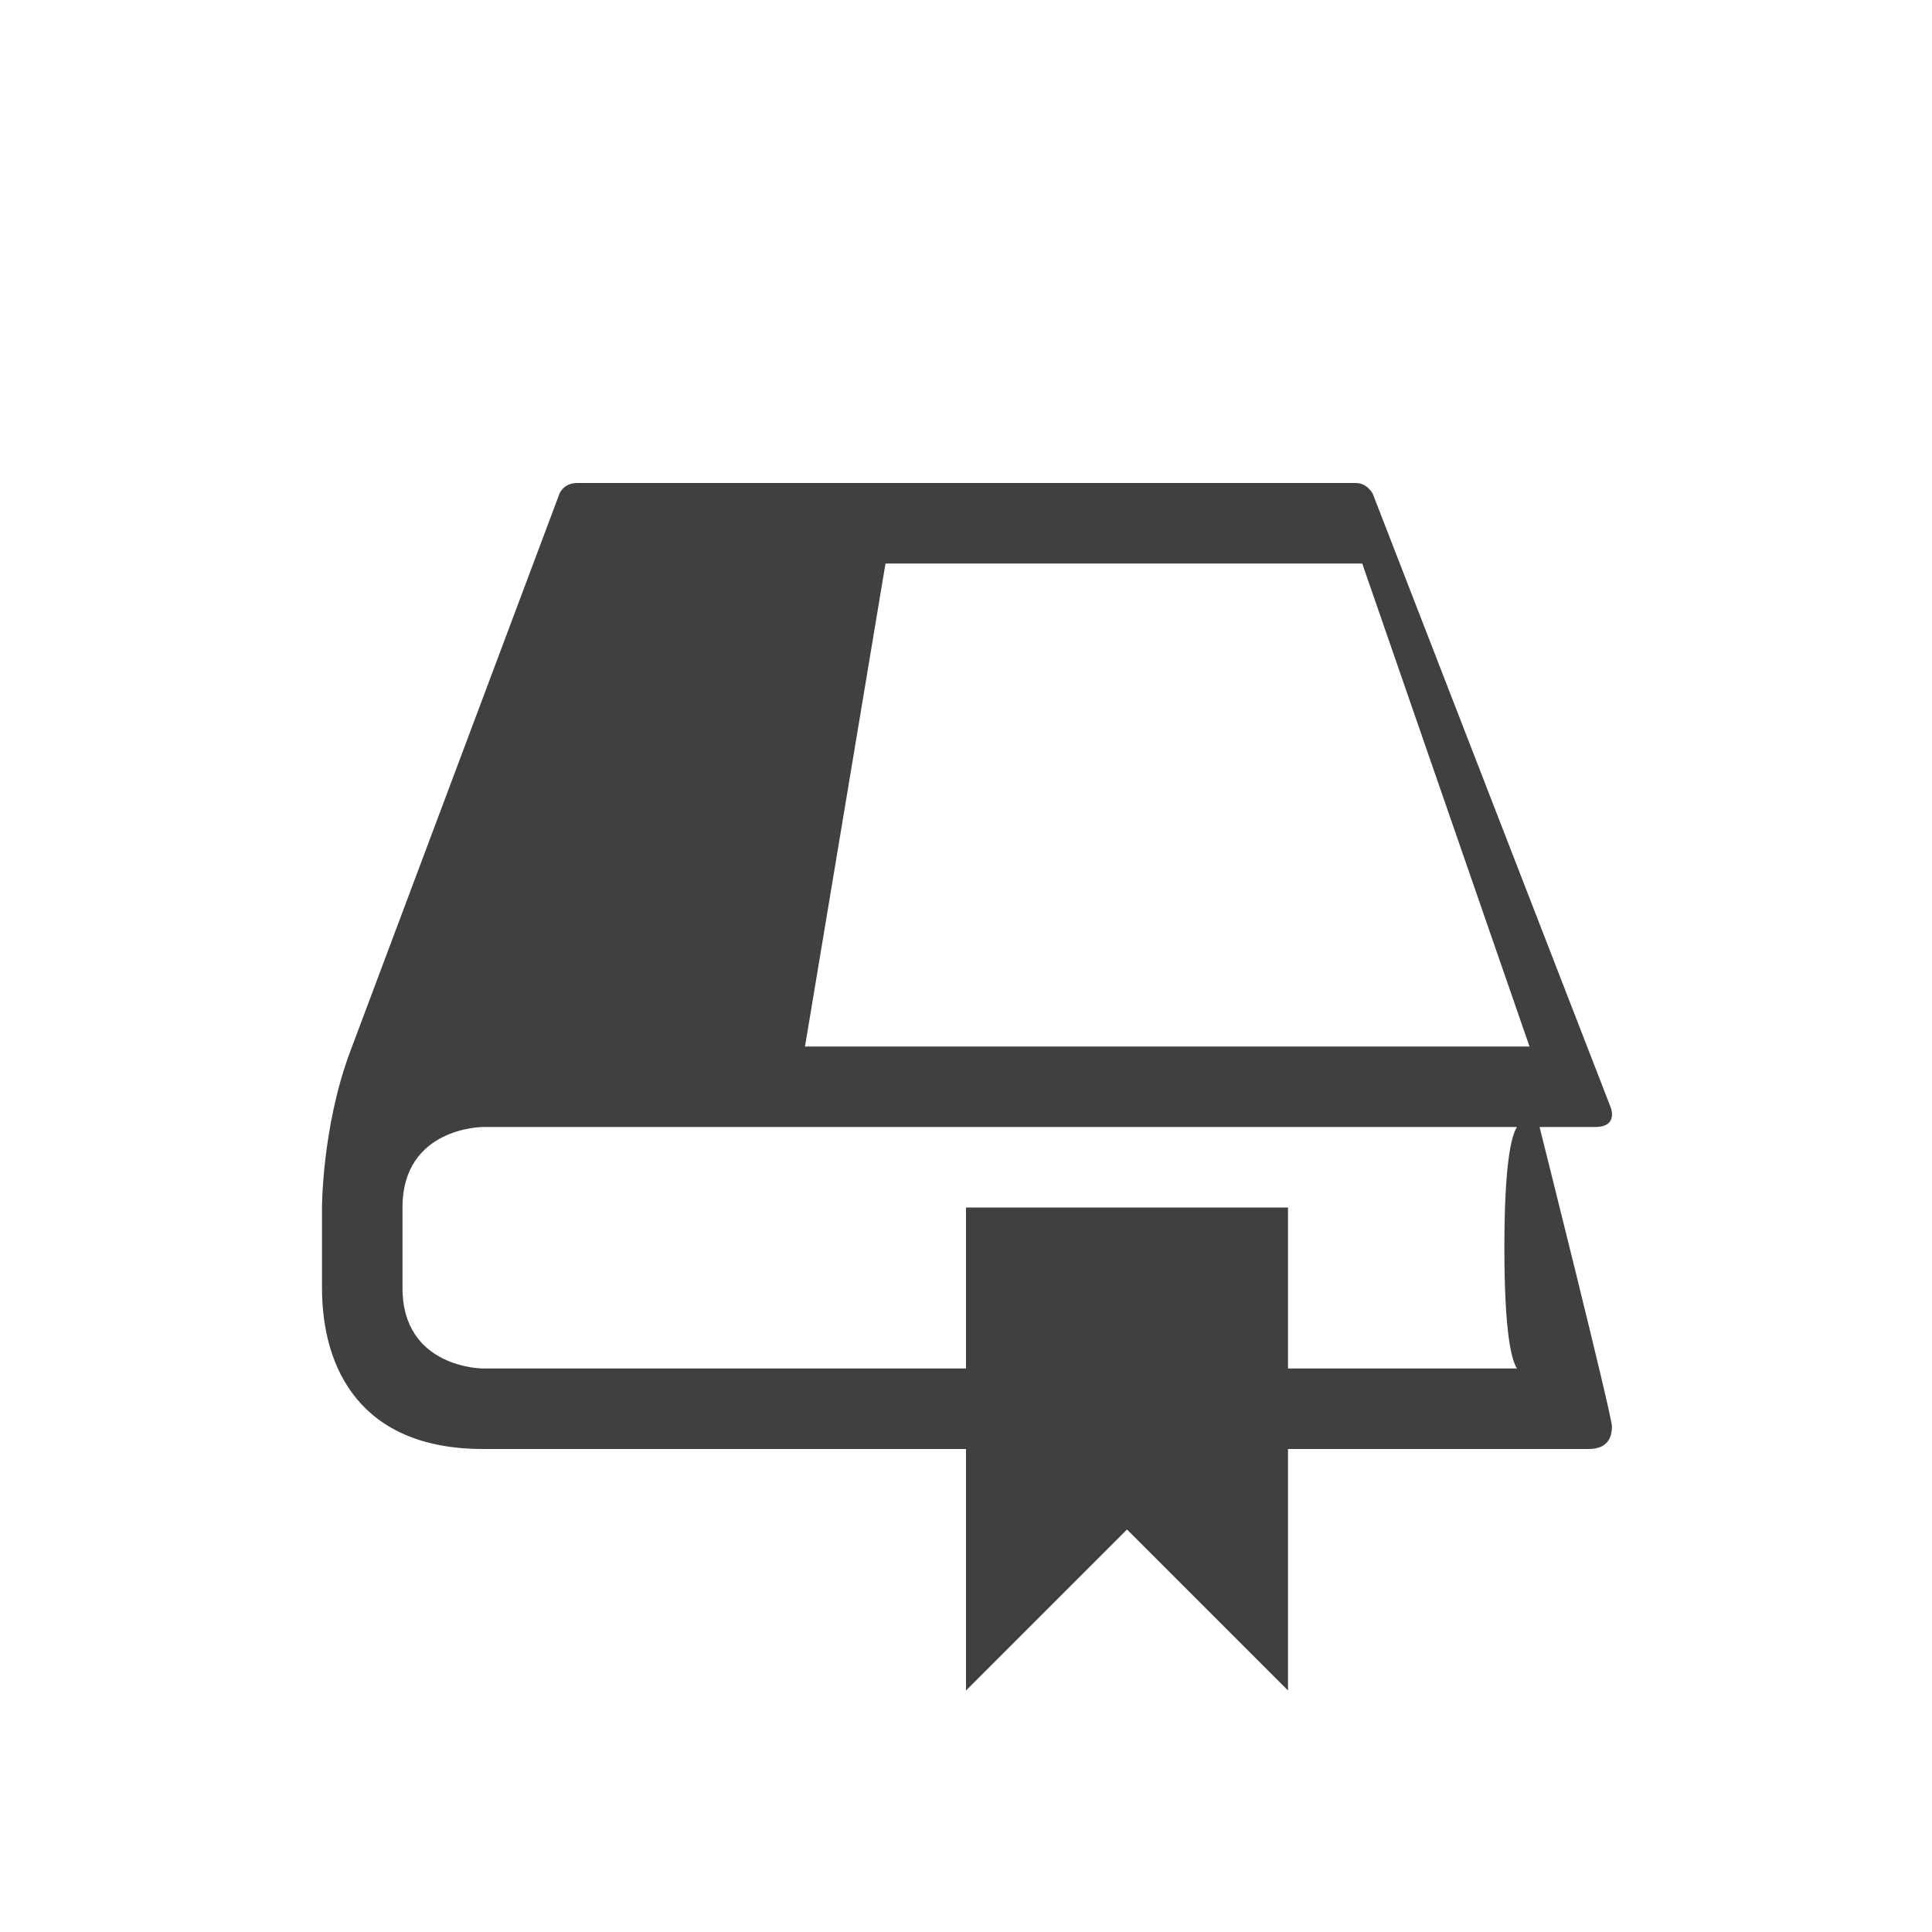
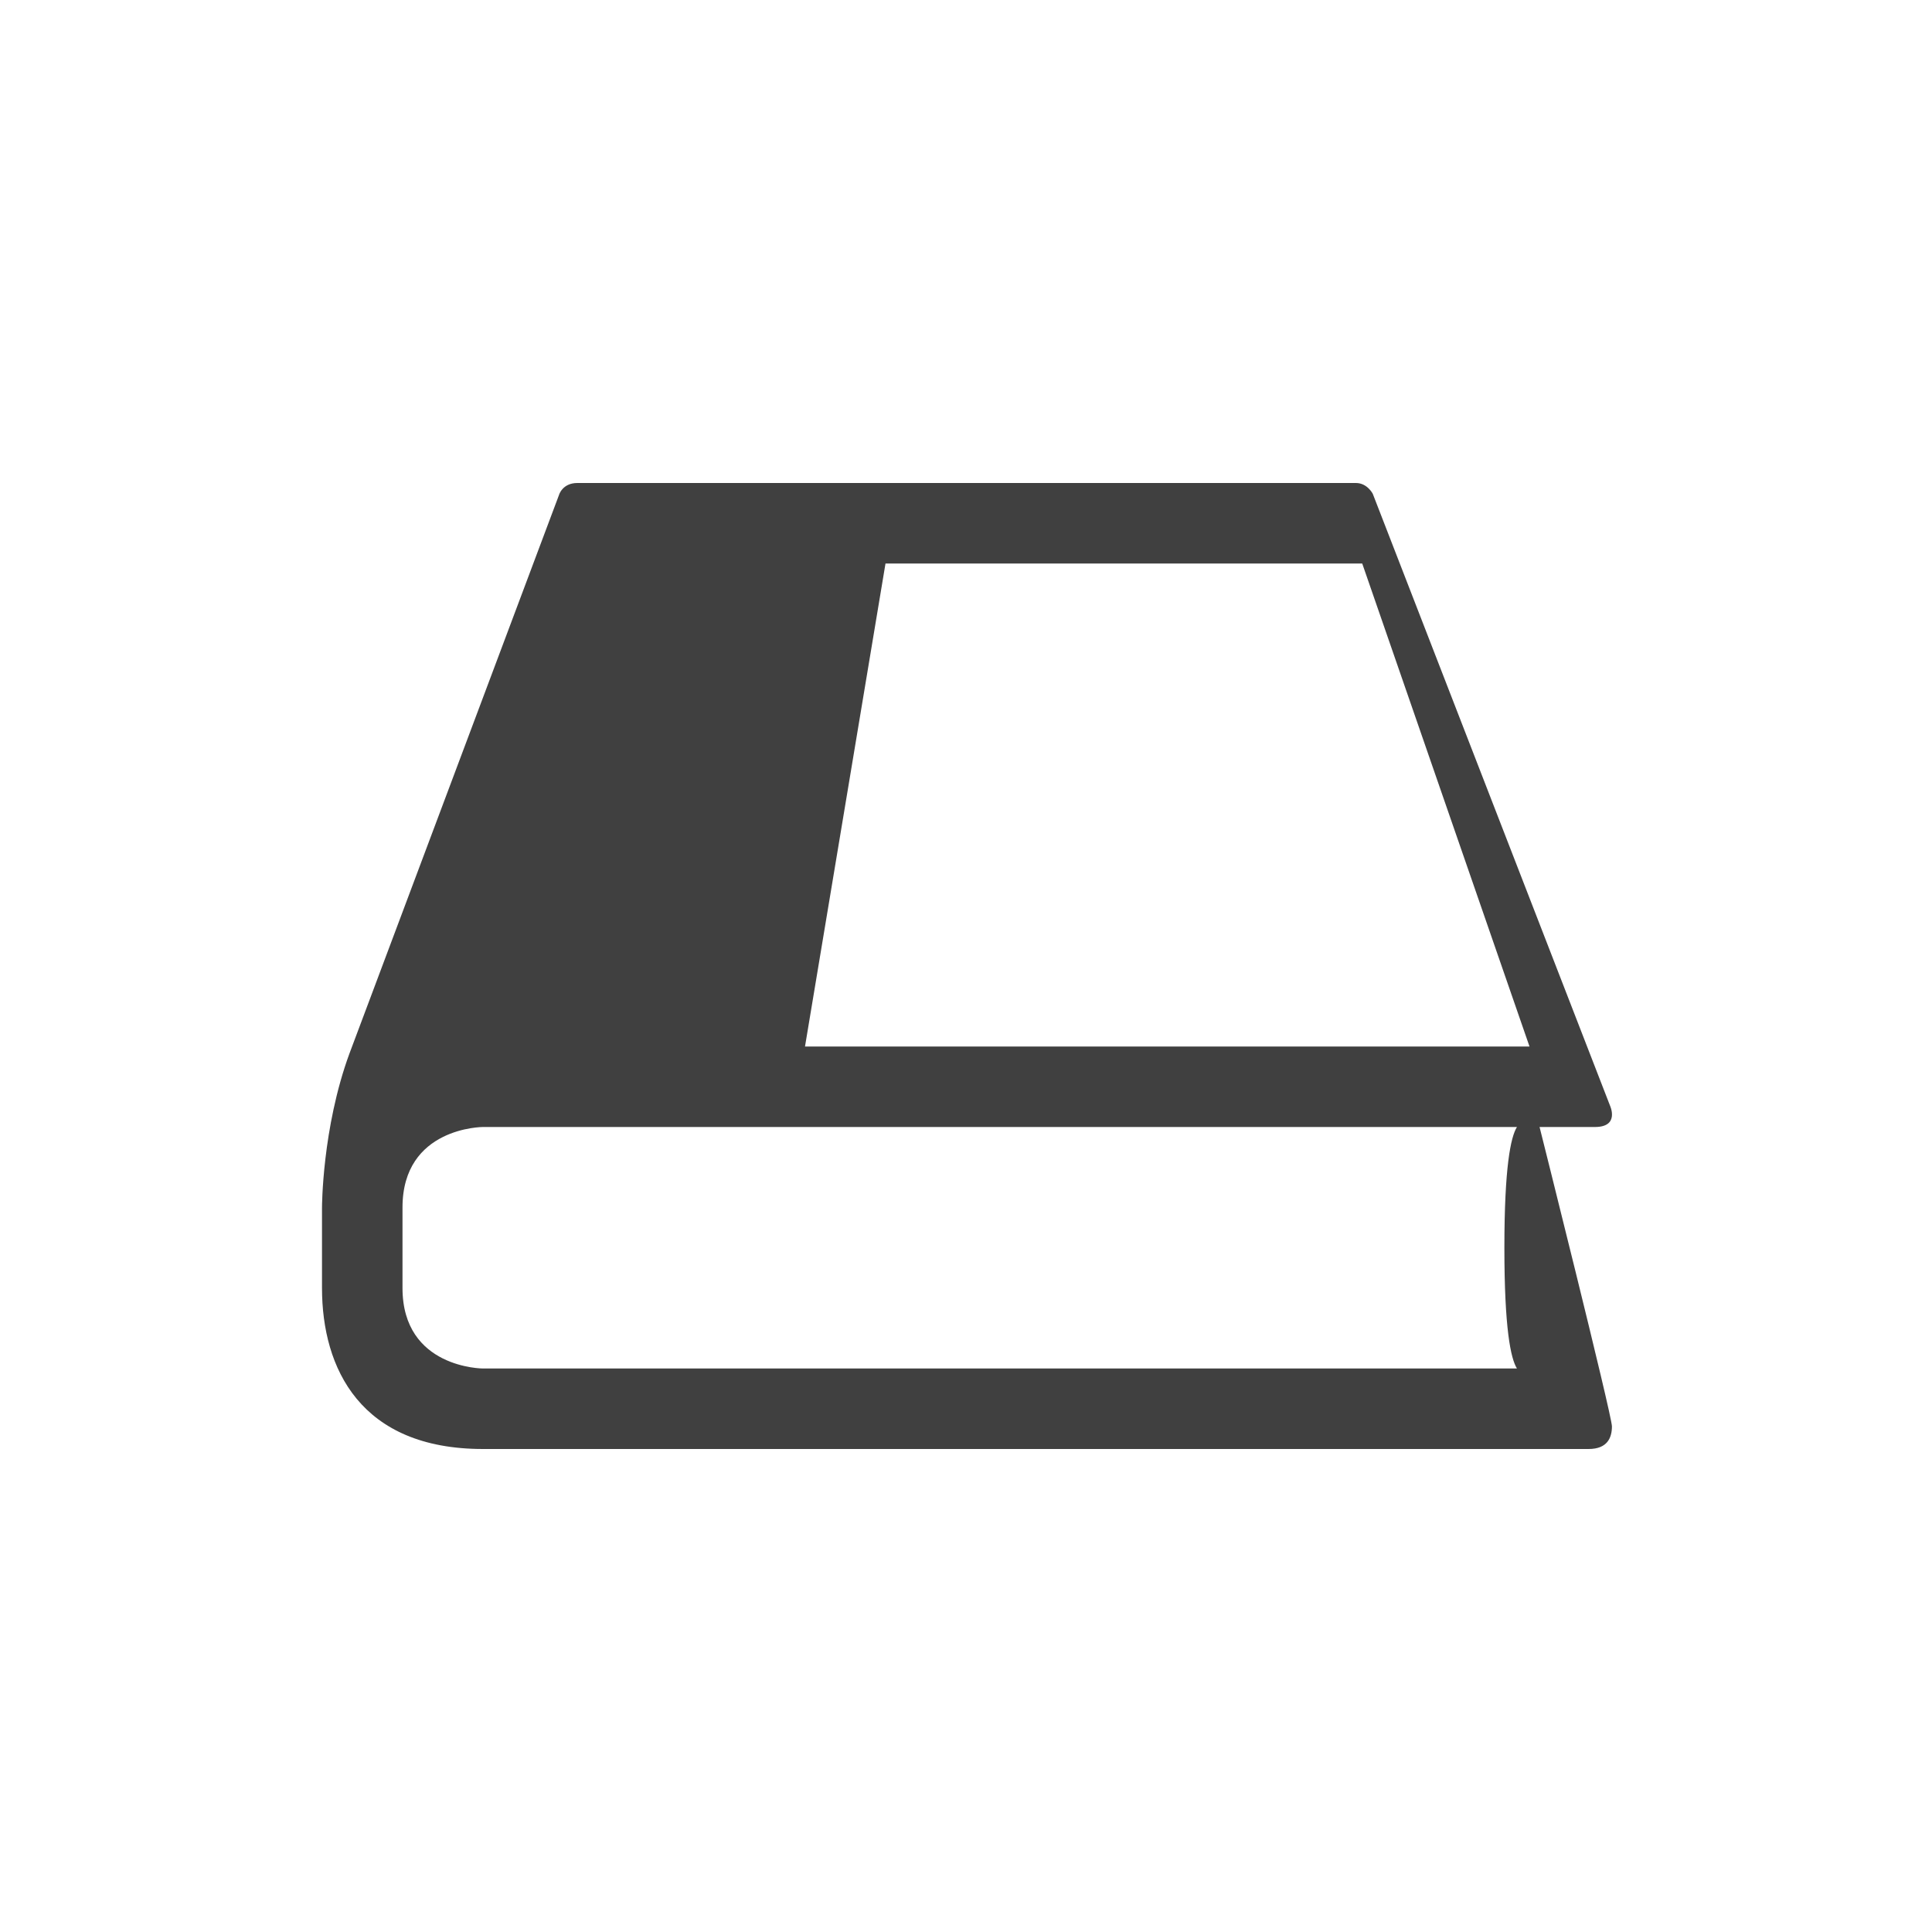
<svg xmlns="http://www.w3.org/2000/svg" version="1.1" x="0px" y="0px" width="24px" height="24px" viewBox="0 0 24 24" style="enable-background:new 0 0 24 24;" xml:space="preserve">
  <g id="Icons" style="opacity:0.75;">
-     <polygon id="bookmark" points="12,15 16,15 16,21 14,19 12,21  " />
-     <path d="M4,15c0,1,0,0,0,1s0.479,2,2,2c2,0,13.5,0,13.734,0s0.29-0.141,0.29-0.281S19.125,14,19.125,14s0.516,0,0.688,0   C20.125,14,20,13.734,20,13.734l-2.947-7.6c0,0-0.068-0.134-0.209-0.134S7.359,6,7.172,6S6.944,6.149,6.944,6.149l-2.603,6.938   C4,14.016,4,15,4,15z M11,7h5.922L19,13c0,0-5.112,0-9,0L11,7z M18.844,17H6c0,0-1,0-1-1s0,0,0-1s1-1,1-1h12.844   c-0.078,0.125-0.156,0.5-0.156,1.5S18.766,16.875,18.844,17z" />
+     <path d="M4,15c0,1,0,0,0,1s0.479,2,2,2c2,0,13.5,0,13.734,0s0.29-0.141,0.29-0.281S19.125,14,19.125,14s0.516,0,0.688,0   C20.125,14,20,13.734,20,13.734l-2.947-7.6c0,0-0.068-0.134-0.209-0.134S7.359,6,7.172,6S6.944,6.149,6.944,6.149l-2.603,6.938   C4,14.016,4,15,4,15z M11,7h5.922L19,13c0,0-5.112,0-9,0L11,7M18.844,17H6c0,0-1,0-1-1s0,0,0-1s1-1,1-1h12.844   c-0.078,0.125-0.156,0.5-0.156,1.5S18.766,16.875,18.844,17z" />
  </g>
  <g id="Guides" style="display:none;">
</g>
</svg>